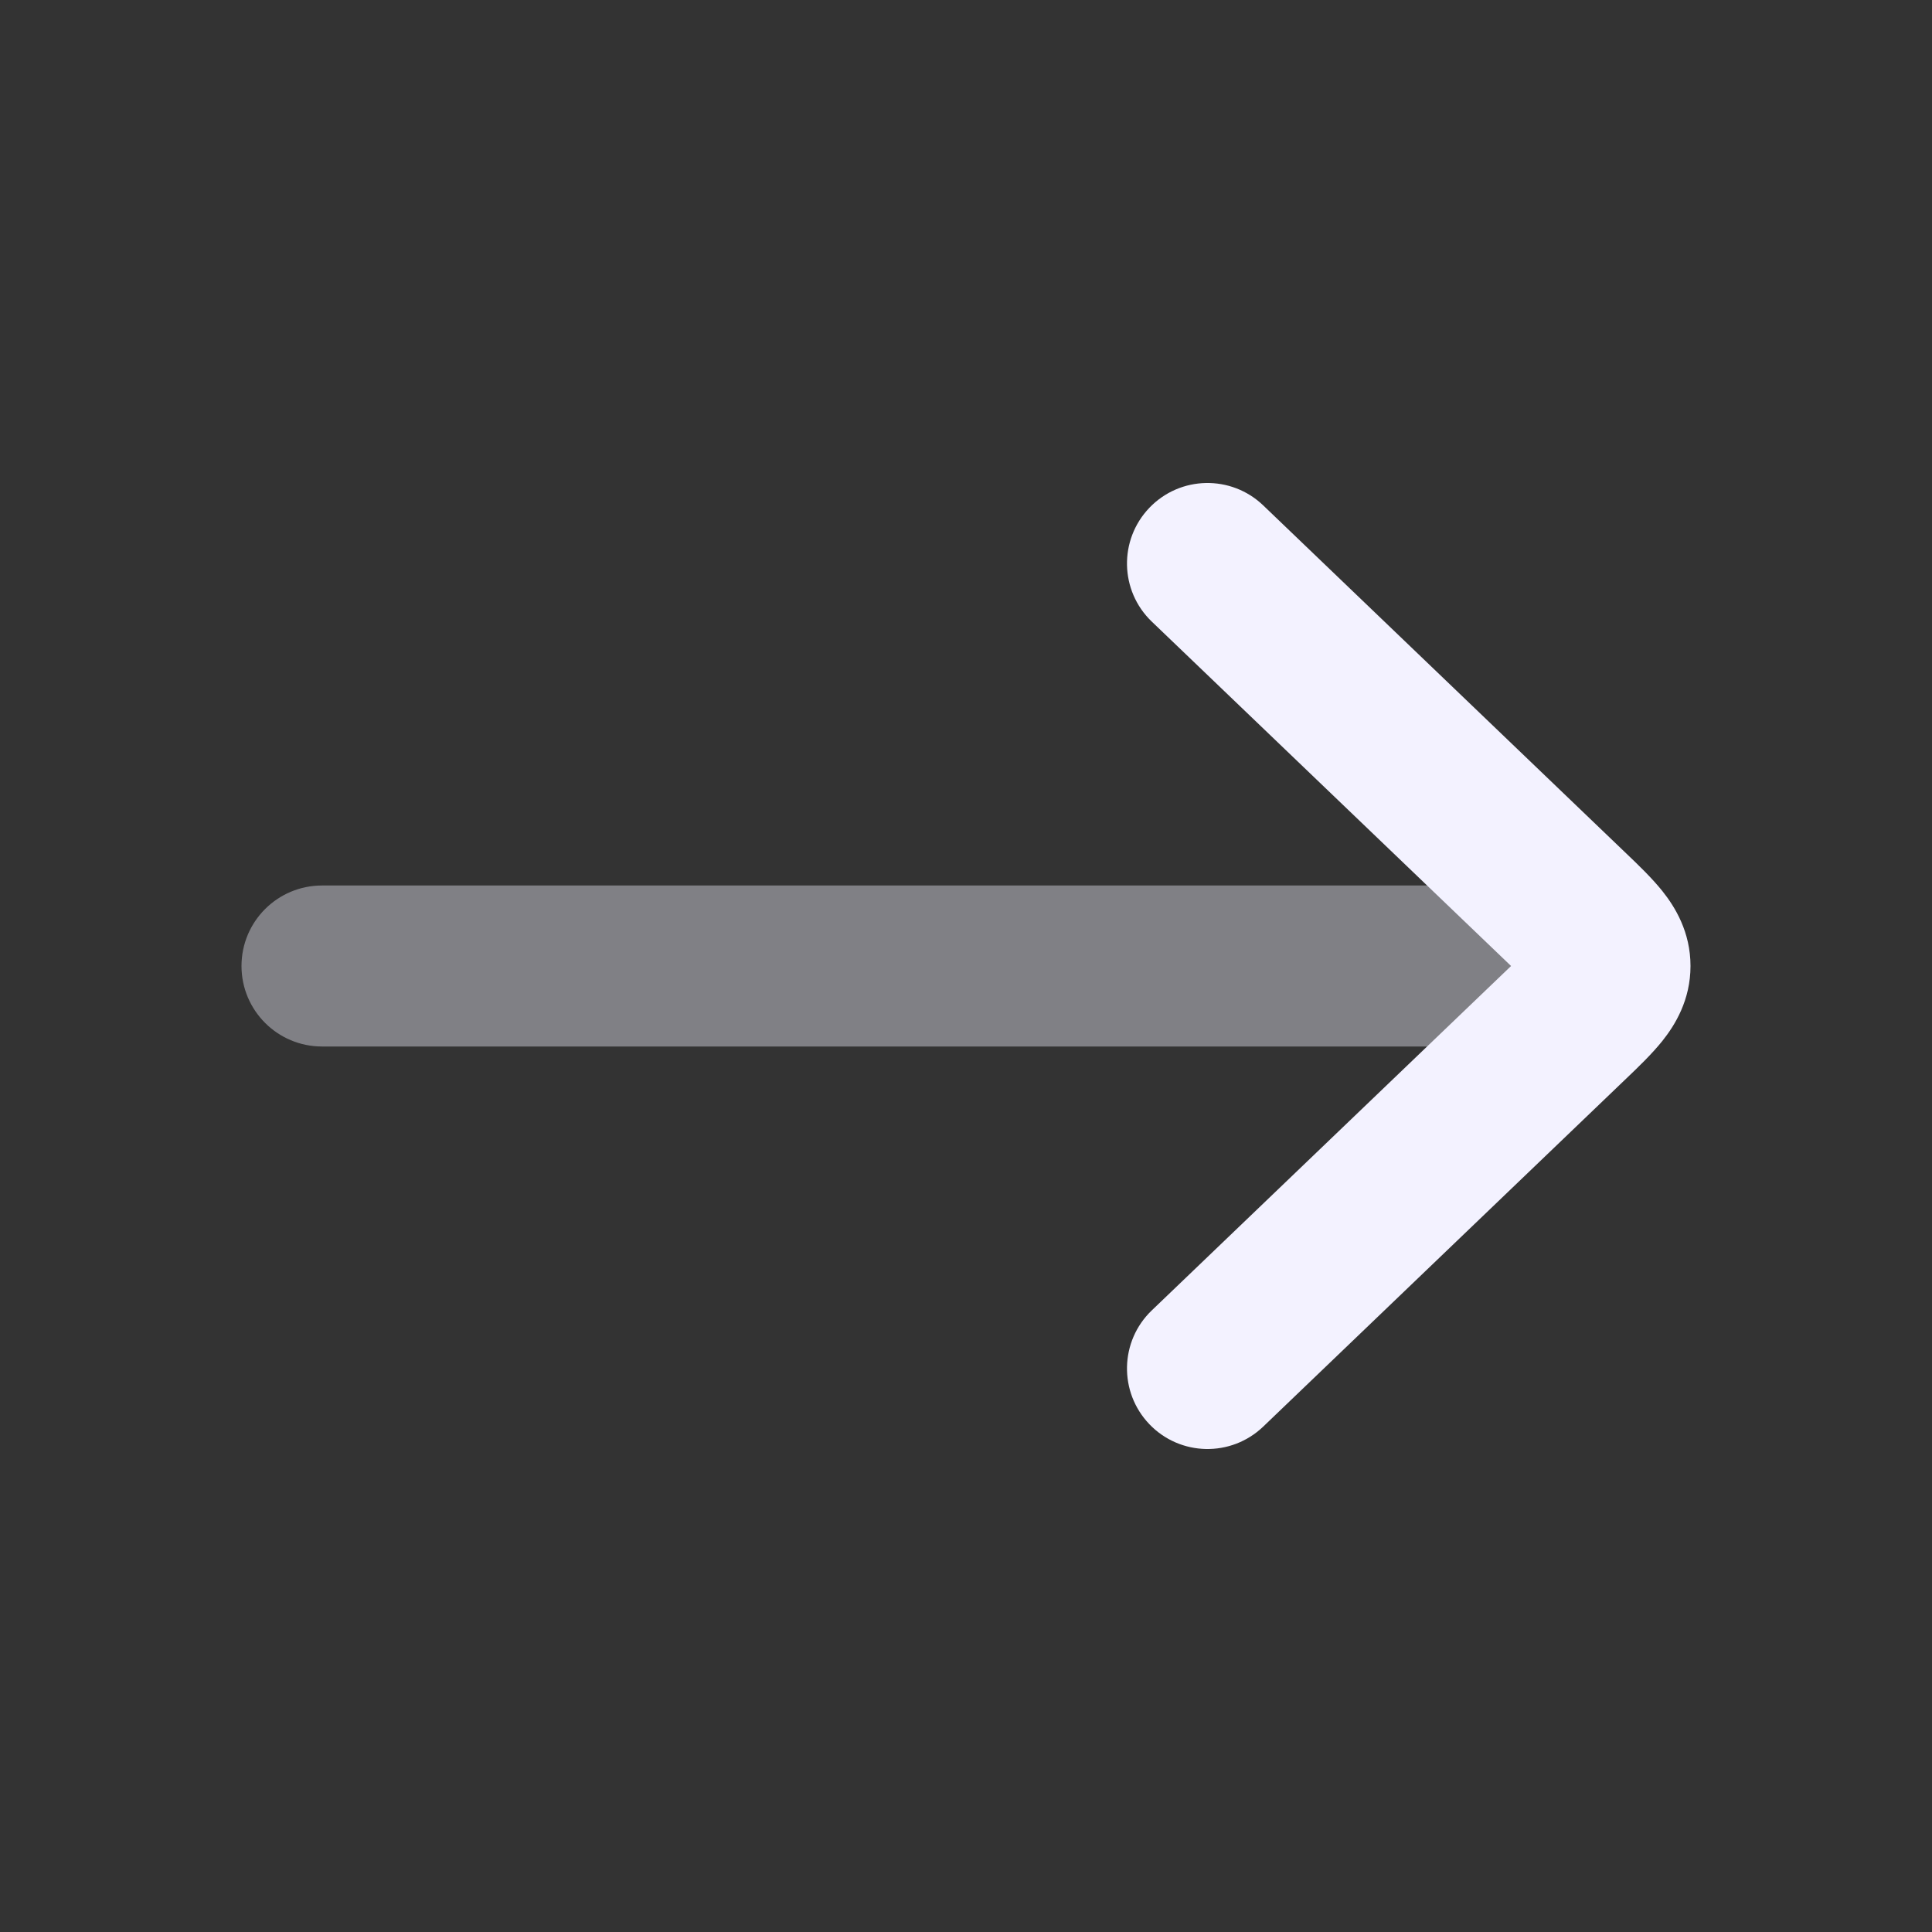
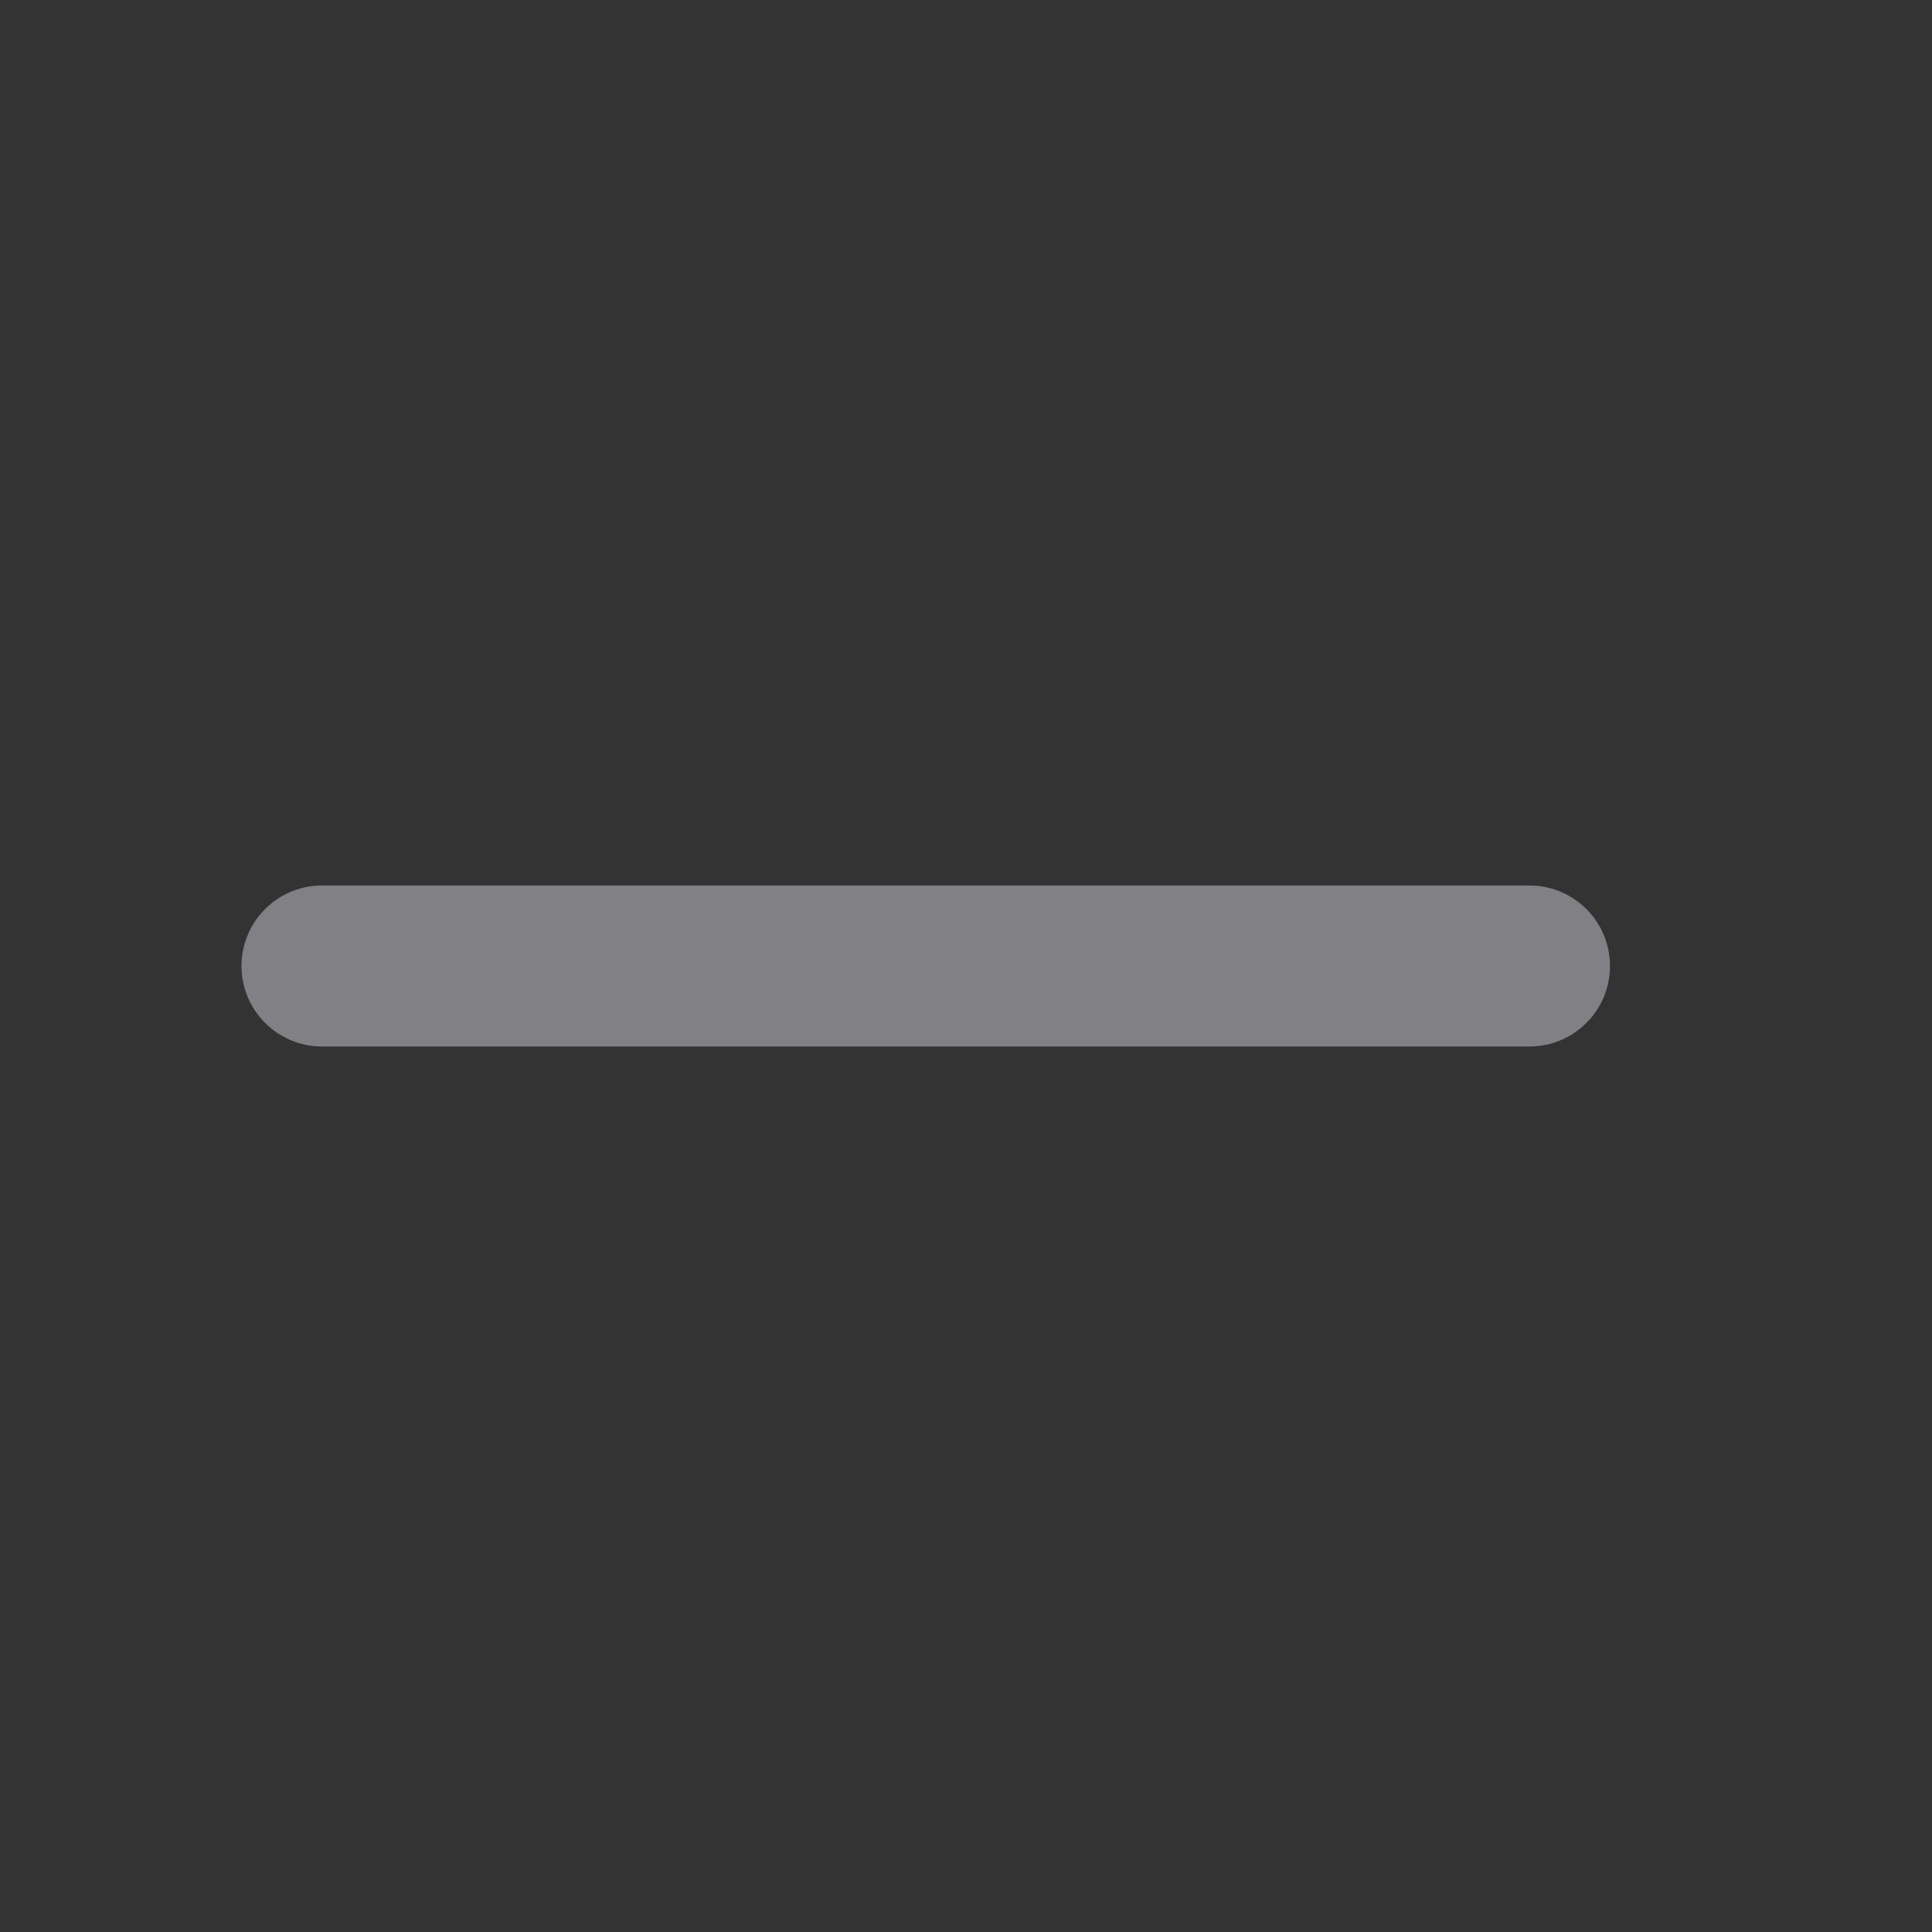
<svg xmlns="http://www.w3.org/2000/svg" width="24" height="24" viewBox="0 0 24 24" fill="none">
  <rect x="0" y="0" width="24" height="24" fill="#333333" stroke="none" />
  <path opacity="0.4" fill-rule="evenodd" clip-rule="evenodd" d="M4 13L19 13C19.552 13 20 12.552 20 12C20 11.448 19.552 11 19 11L4 11C3.448 11 3 11.447 3 12C3 12.552 3.448 13 4 13Z" fill="#F3F2FF" />
-   <path d="M14.278 6.308C13.896 6.707 13.909 7.34 14.308 7.722L18.771 12L14.308 16.278C13.909 16.66 13.896 17.293 14.278 17.692C14.66 18.091 15.293 18.104 15.692 17.722L20.199 13.401C20.347 13.26 20.522 13.092 20.652 12.929C20.808 12.733 21 12.423 21 12C21 11.577 20.808 11.267 20.652 11.071C20.522 10.908 20.347 10.74 20.199 10.599L15.692 6.278C15.293 5.896 14.66 5.909 14.278 6.308Z" fill="#F3F2FF" />
</svg>